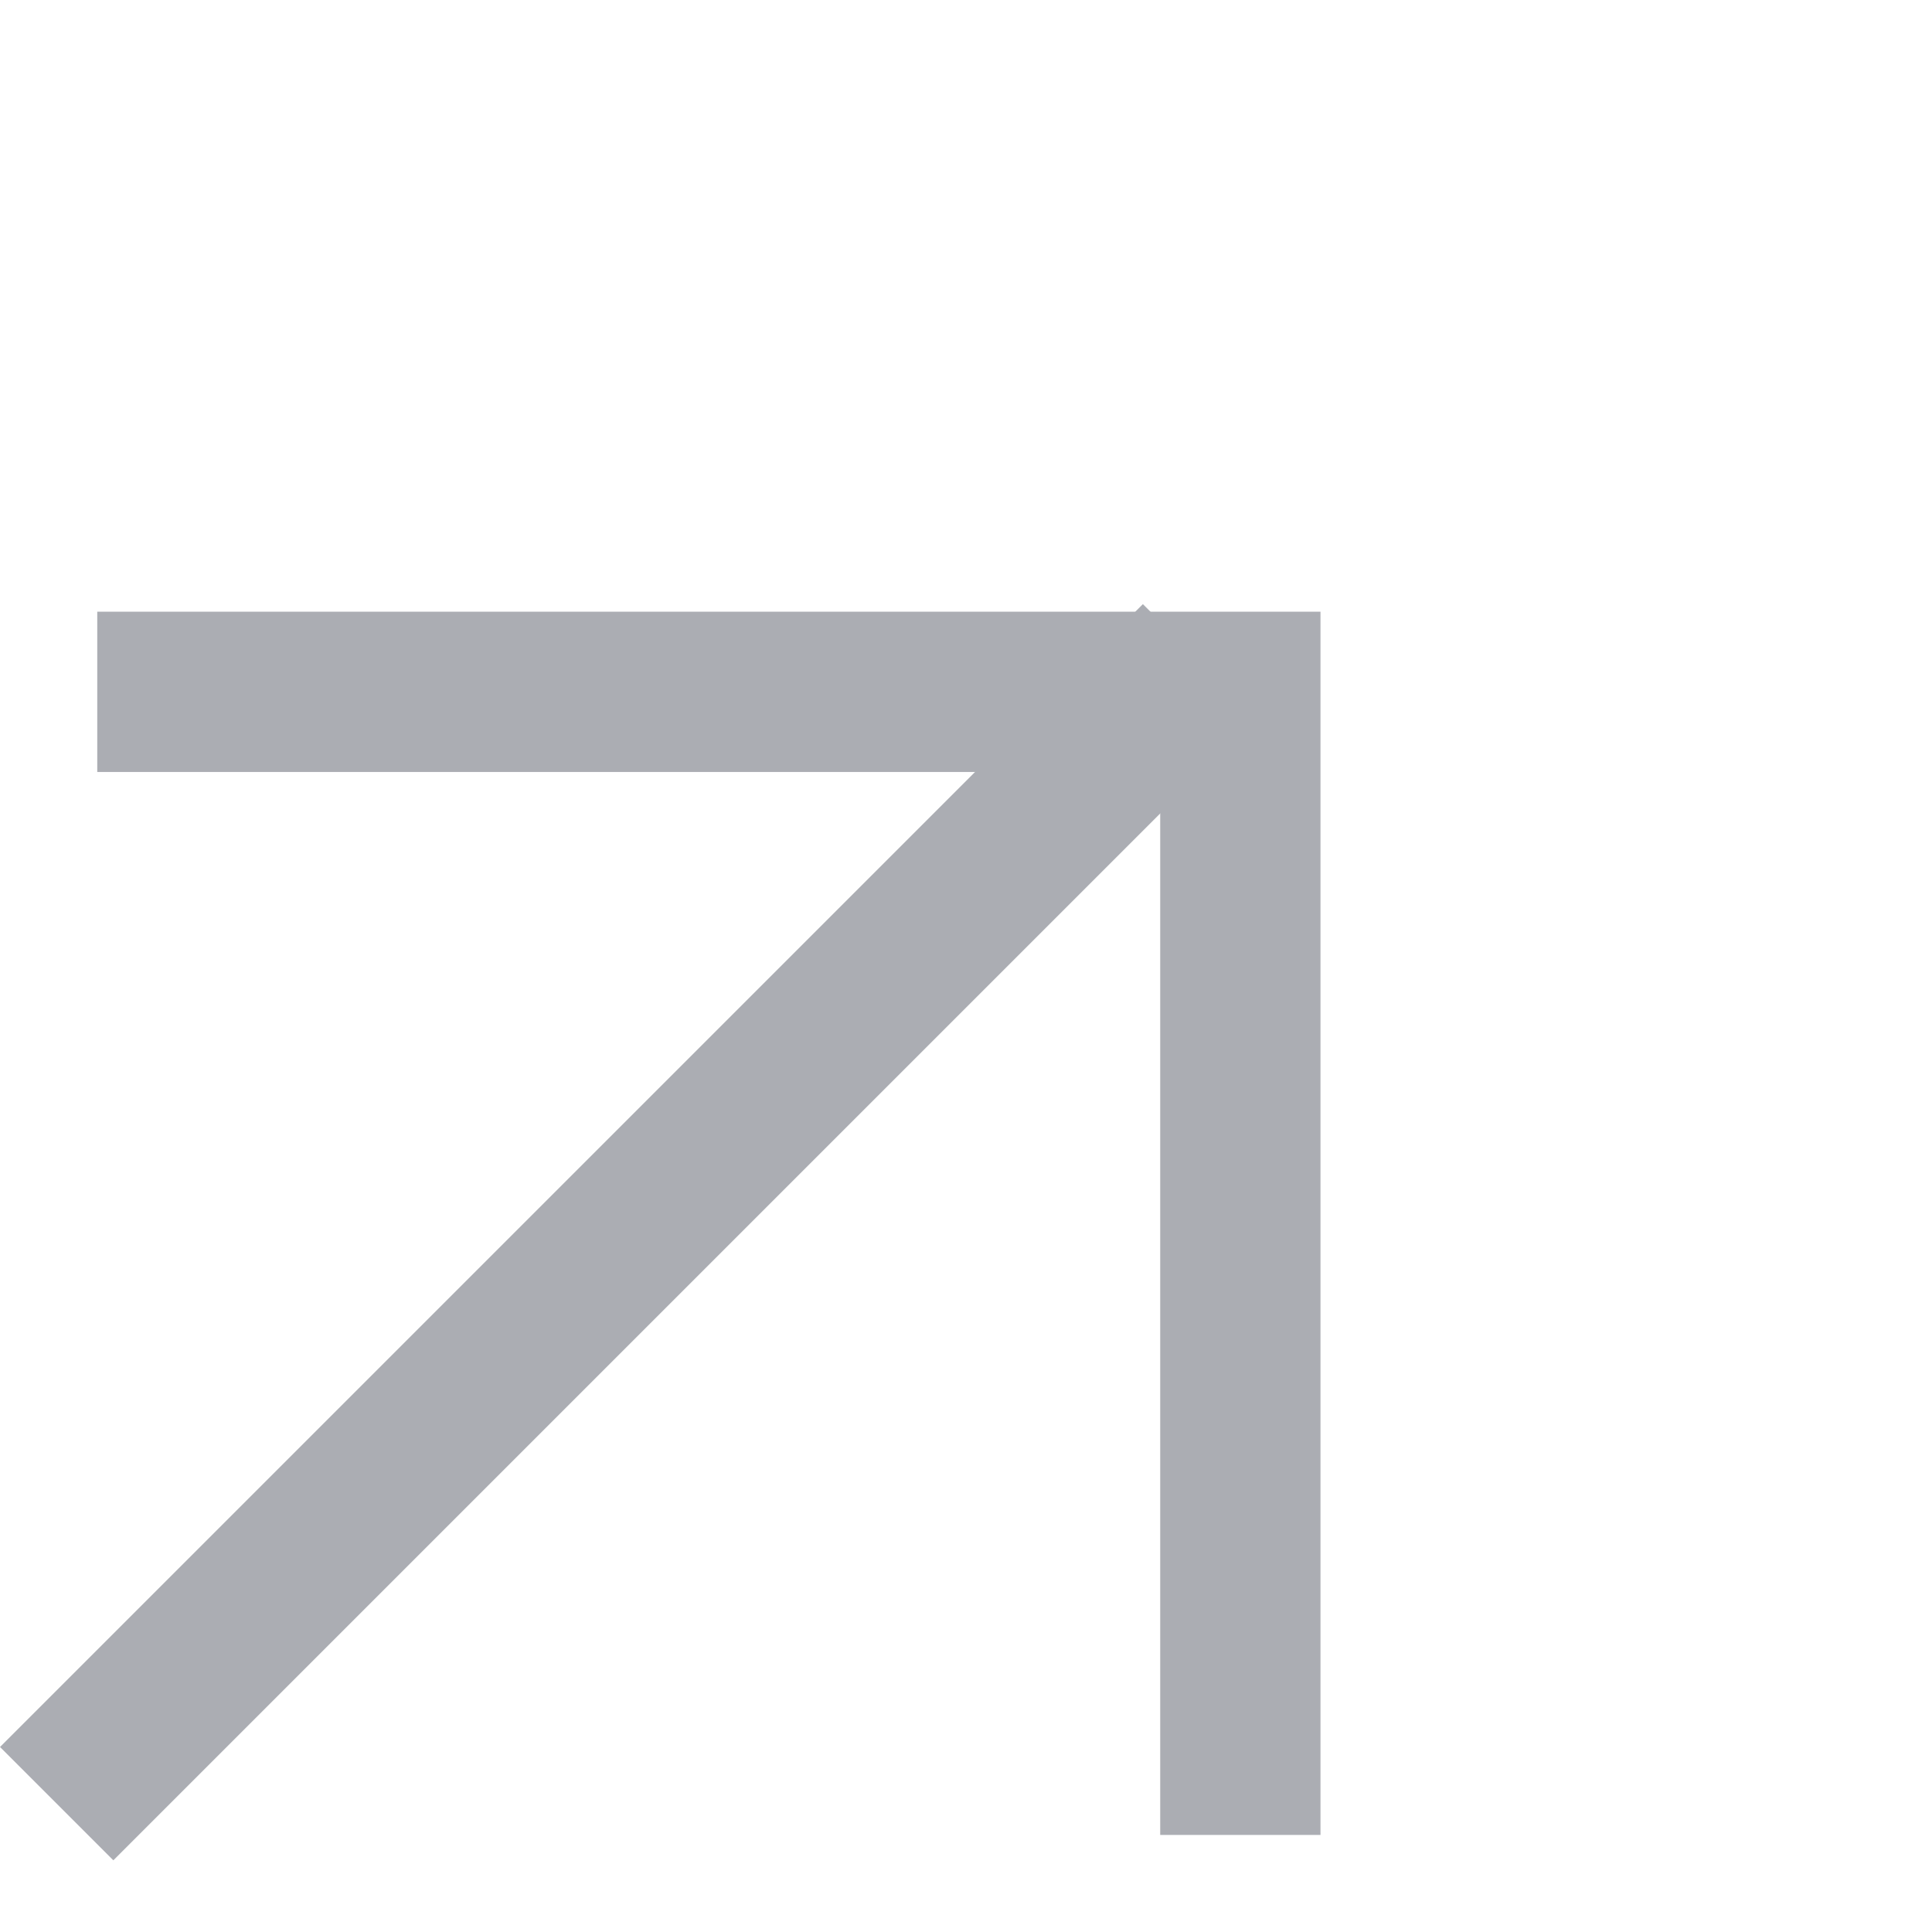
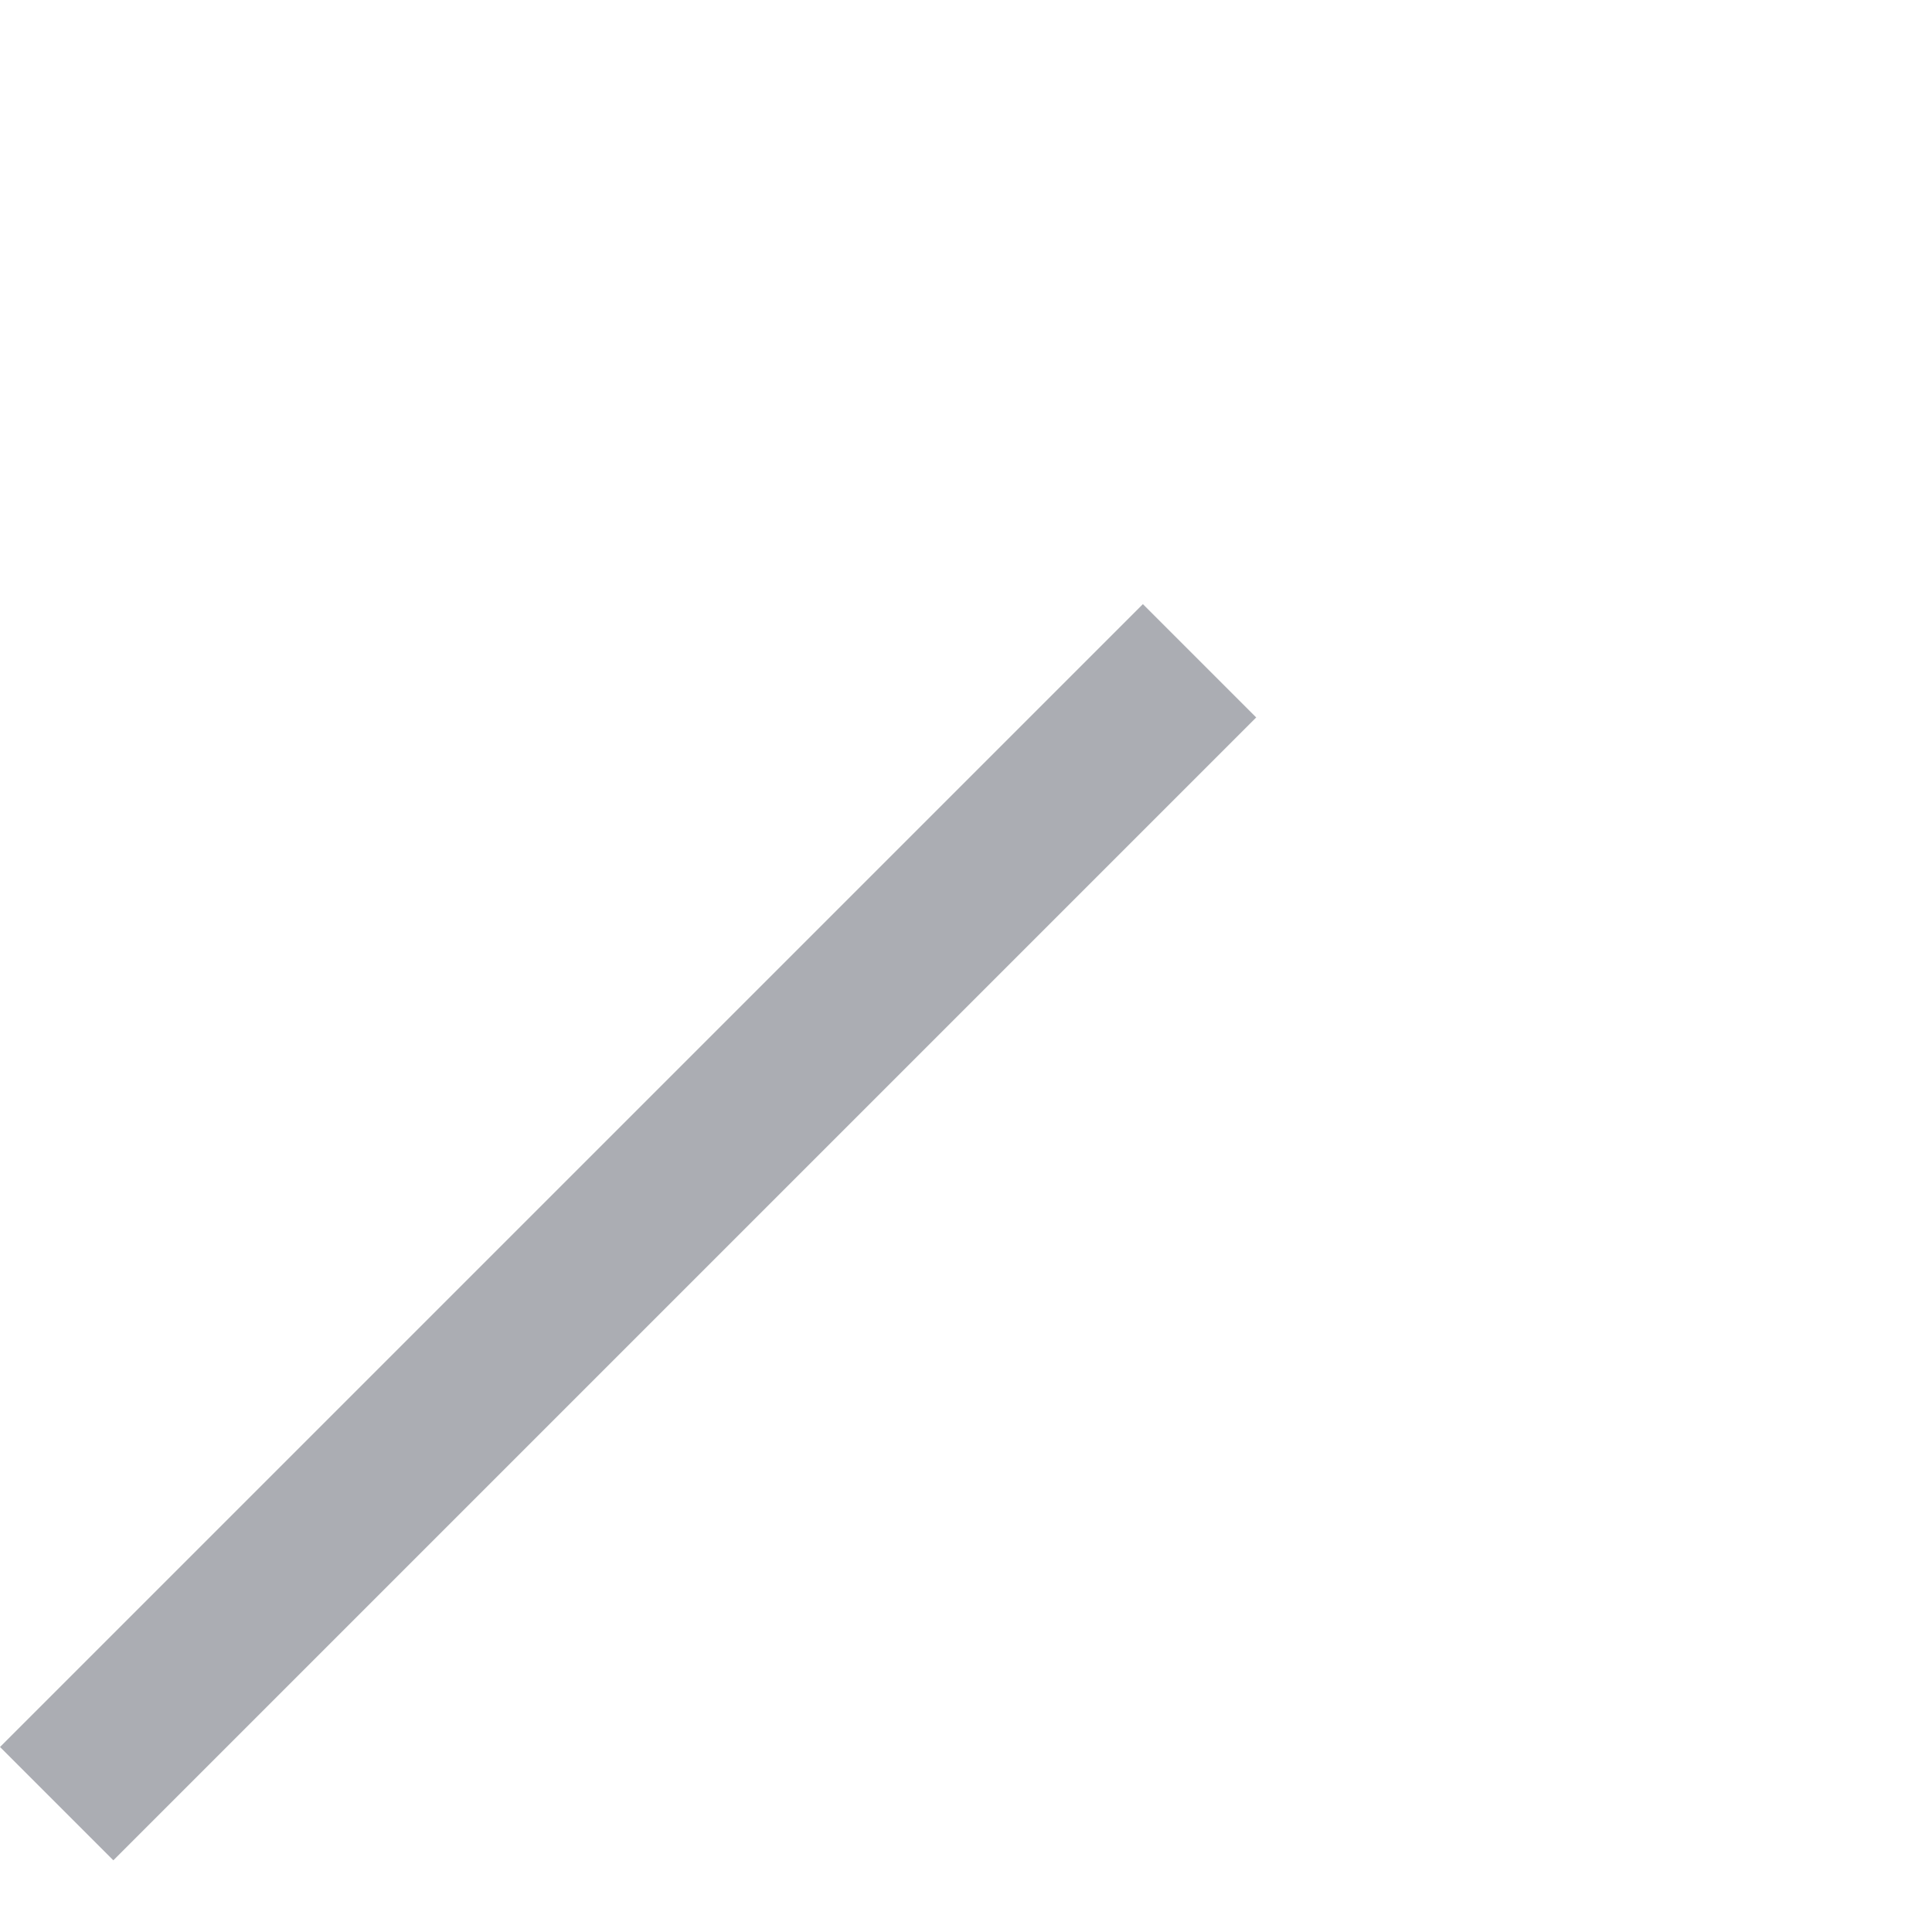
<svg xmlns="http://www.w3.org/2000/svg" width="12.054" height="11.948" viewBox="0 0 12.054 11.948">
  <g id="Grupo_84" data-name="Grupo 84" transform="translate(-496.683 -325.389) rotate(-45)">
    <line id="Línea_2" data-name="Línea 2" x2="10.084" transform="translate(113.416 589.5)" fill="none" stroke="#abadb3" stroke-width="1" />
-     <path id="Trazado_42" data-name="Trazado 42" d="M118.5,584.774l5.043,5.043-5.043,5.043" fill="none" stroke="#abadb3" stroke-width="1" />
  </g>
</svg>